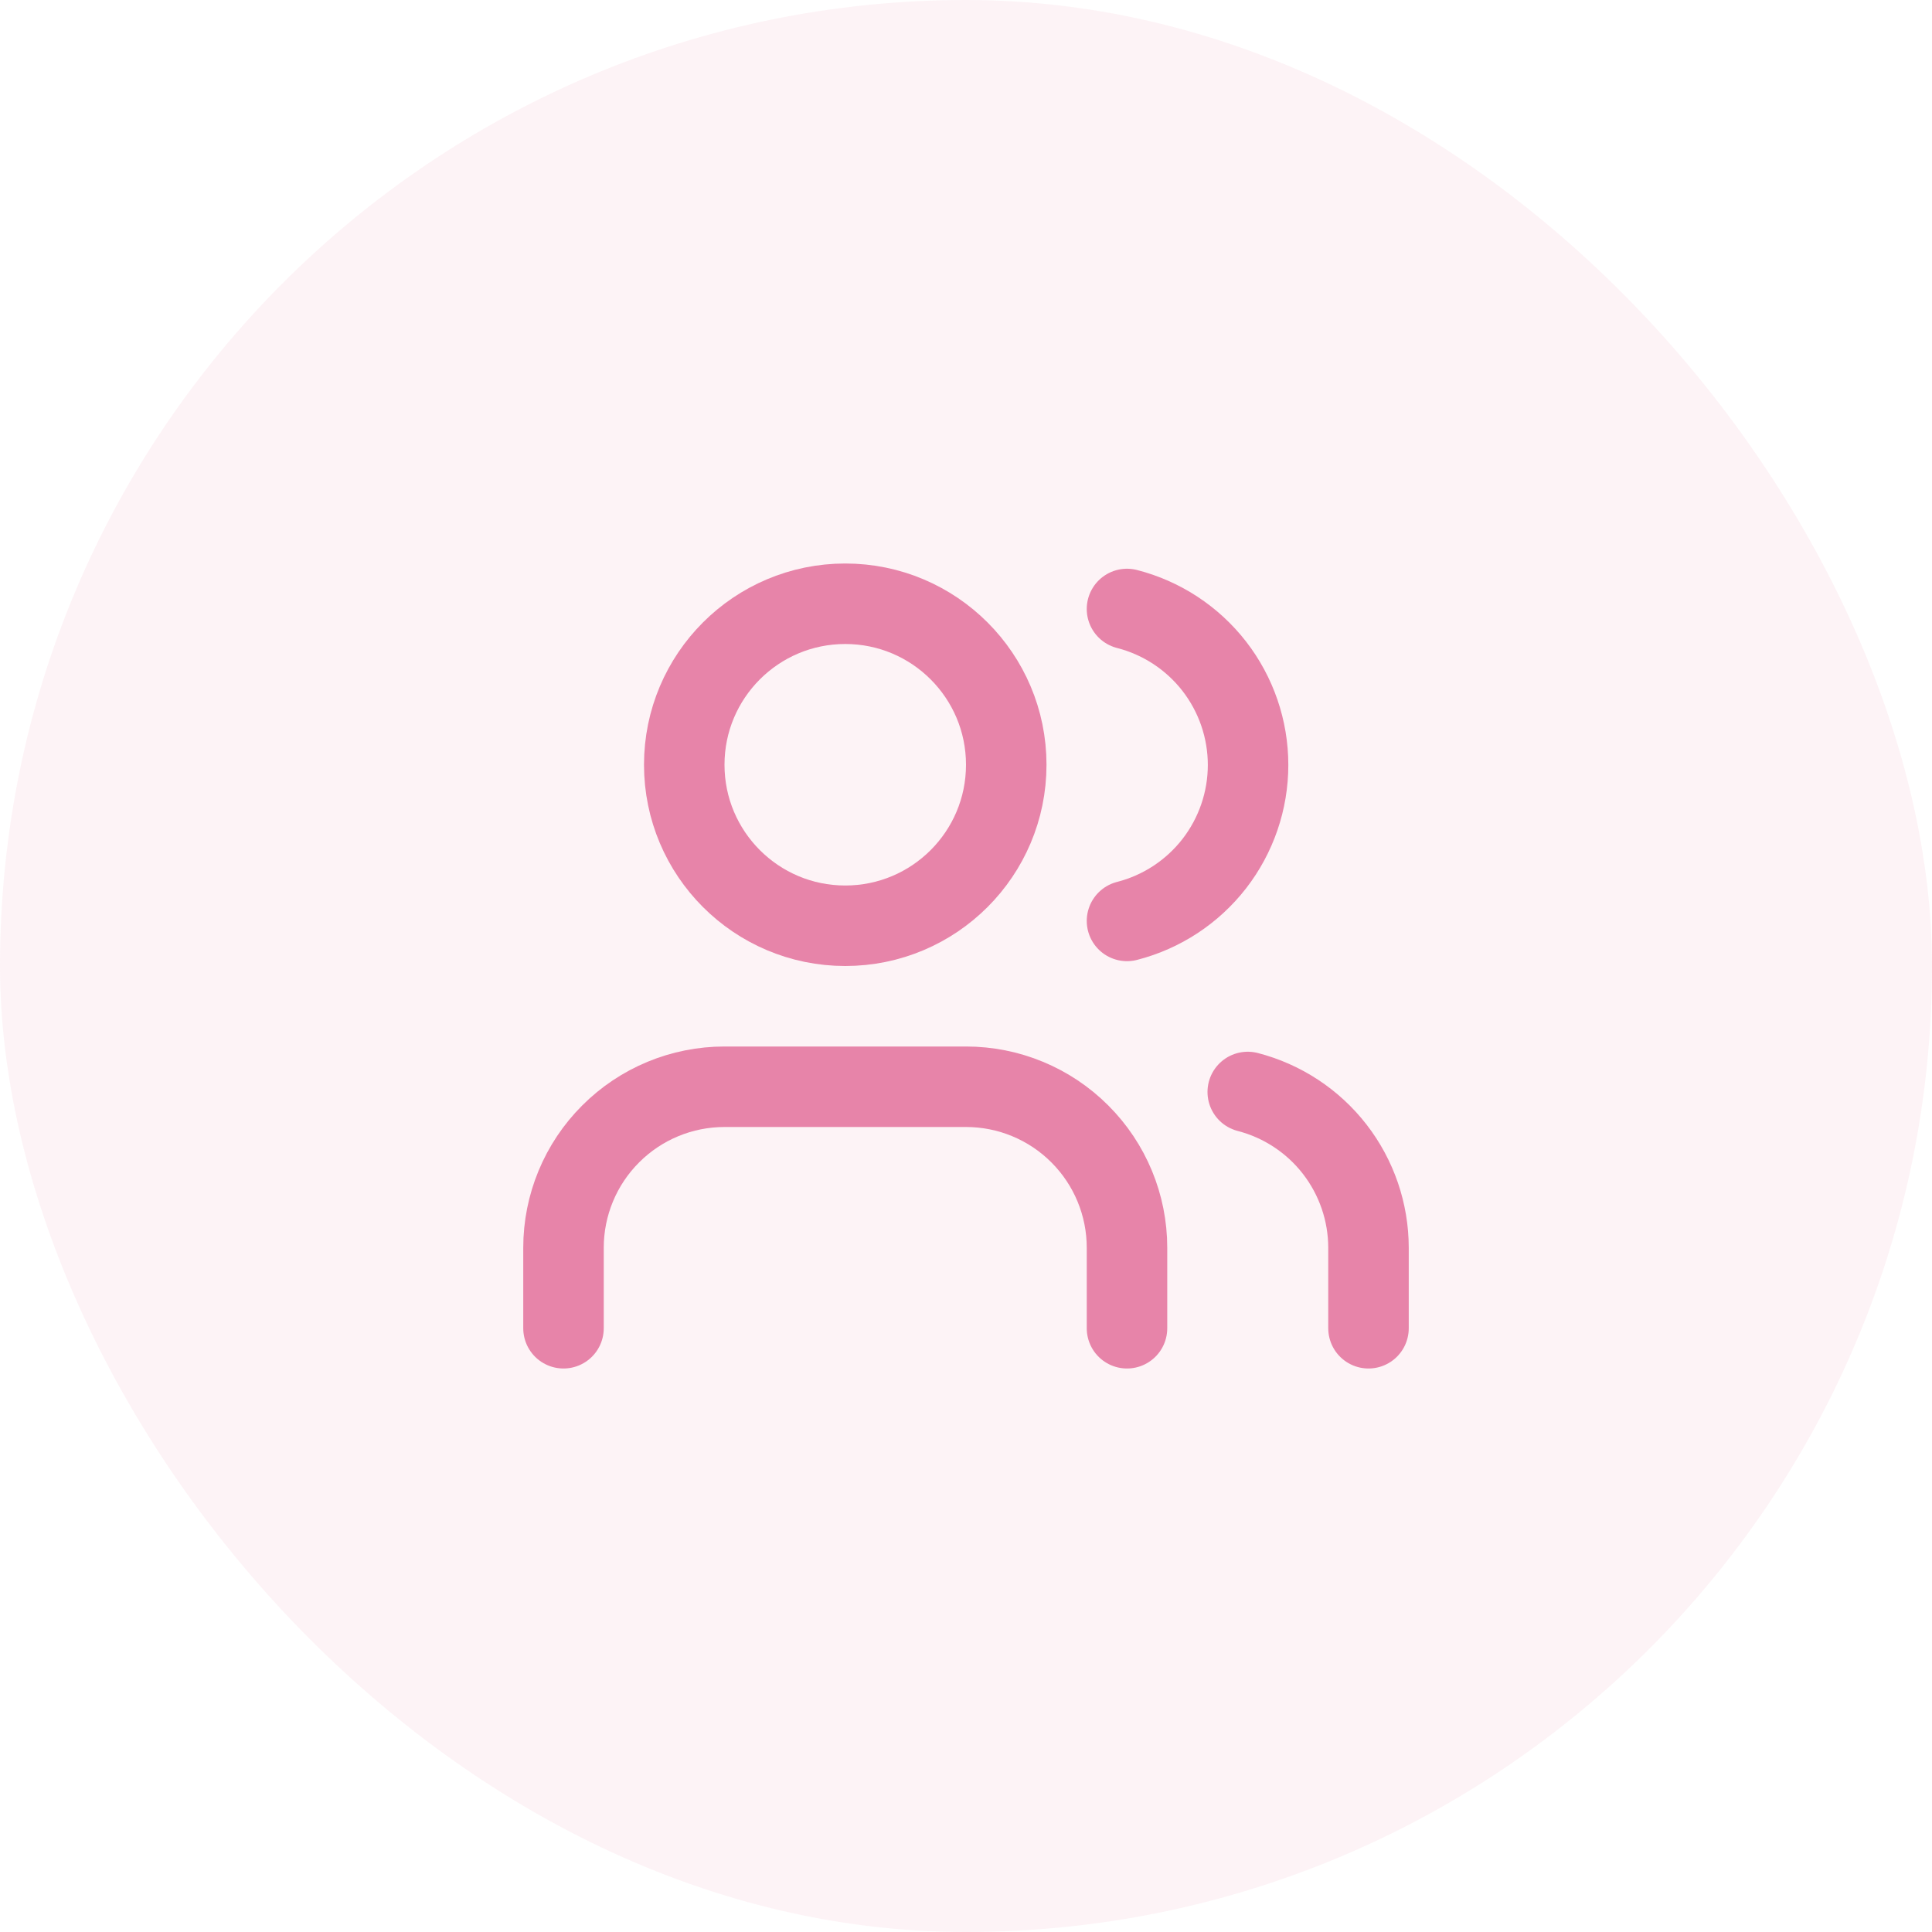
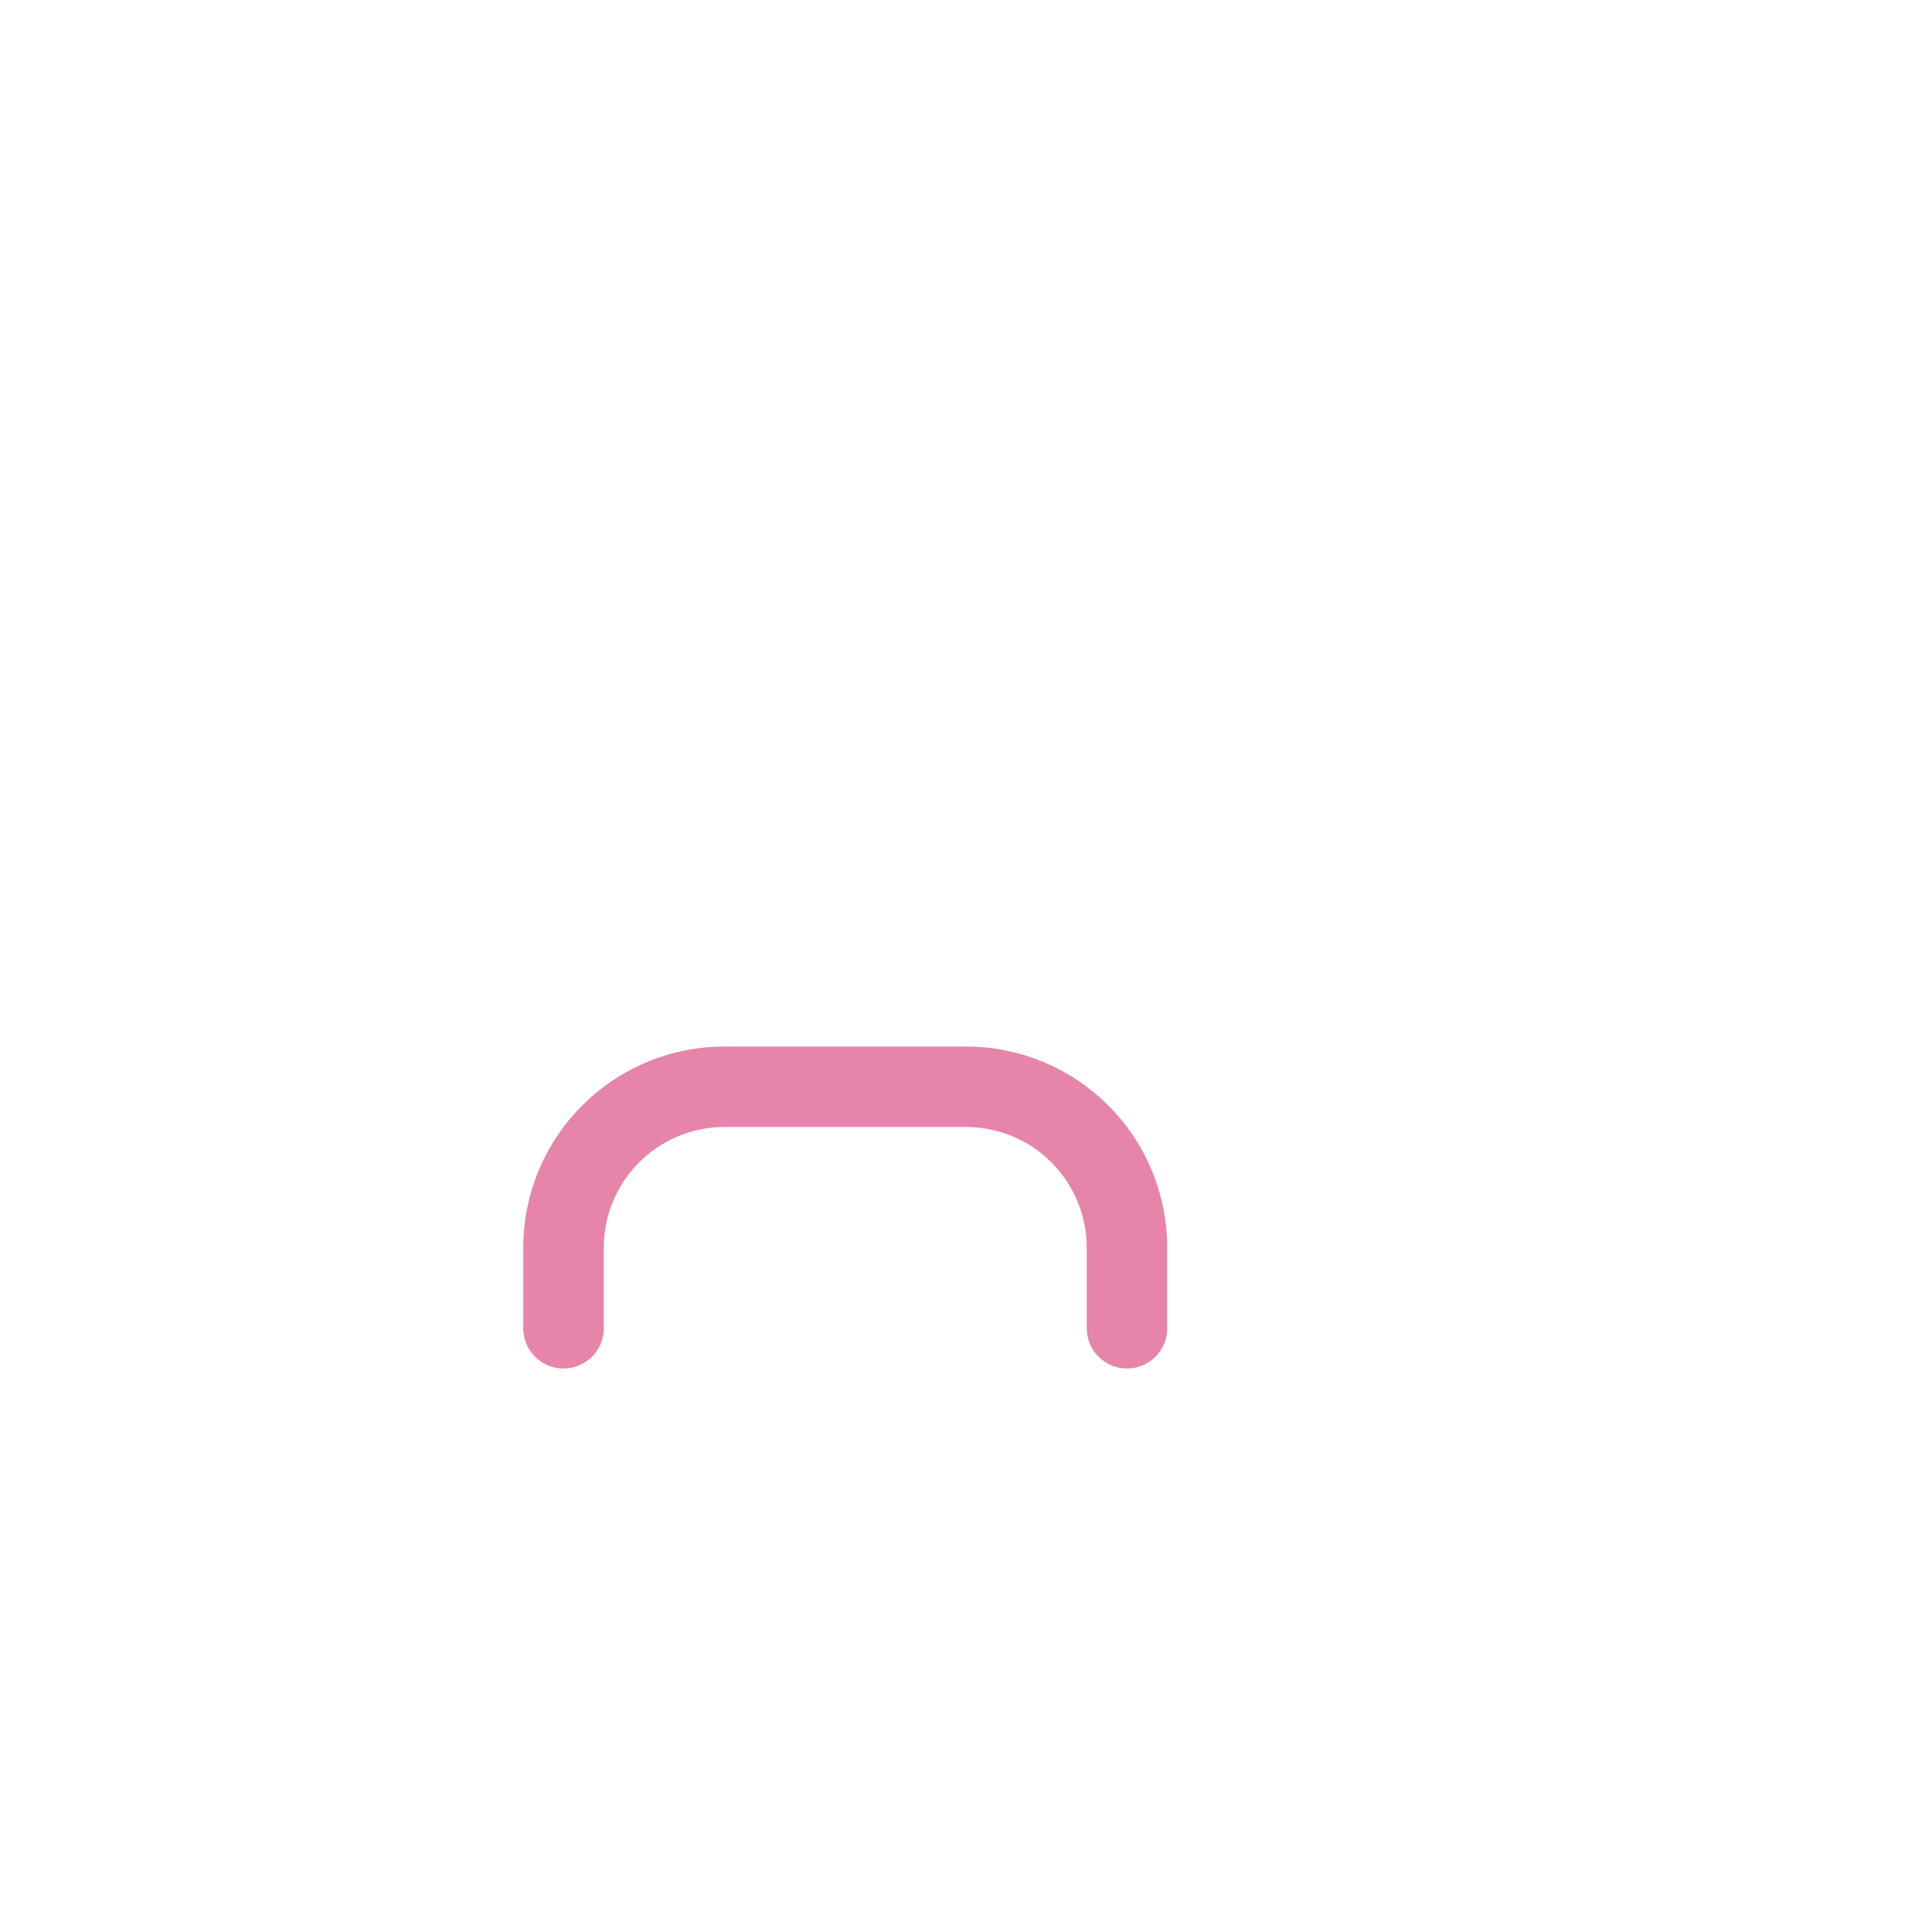
<svg xmlns="http://www.w3.org/2000/svg" fill="none" viewBox="0 0 48 48" height="48" width="48">
-   <rect fill-opacity="0.1" fill="#E784A9" rx="24" height="48" width="48" />
  <path stroke-linejoin="round" stroke-linecap="round" stroke-width="2" stroke="#E784A9" d="M28 33V31C28 29.939 27.579 28.922 26.828 28.172C26.078 27.421 25.061 27 24 27H18C16.939 27 15.922 27.421 15.172 28.172C14.421 28.922 14 29.939 14 31V33" />
-   <path stroke-linejoin="round" stroke-linecap="round" stroke-width="2" stroke="#E784A9" d="M21 23C23.209 23 25 21.209 25 19C25 16.791 23.209 15 21 15C18.791 15 17 16.791 17 19C17 21.209 18.791 23 21 23Z" />
-   <path stroke-linejoin="round" stroke-linecap="round" stroke-width="2" stroke="#E784A9" d="M34 33V31C33.999 30.114 33.704 29.253 33.161 28.552C32.618 27.852 31.858 27.352 31 27.13" />
-   <path stroke-linejoin="round" stroke-linecap="round" stroke-width="2" stroke="#E784A9" d="M28 15.13C28.86 15.35 29.623 15.851 30.168 16.552C30.712 17.254 31.008 18.117 31.008 19.005C31.008 19.893 30.712 20.756 30.168 21.458C29.623 22.159 28.86 22.66 28 22.88" />
</svg>